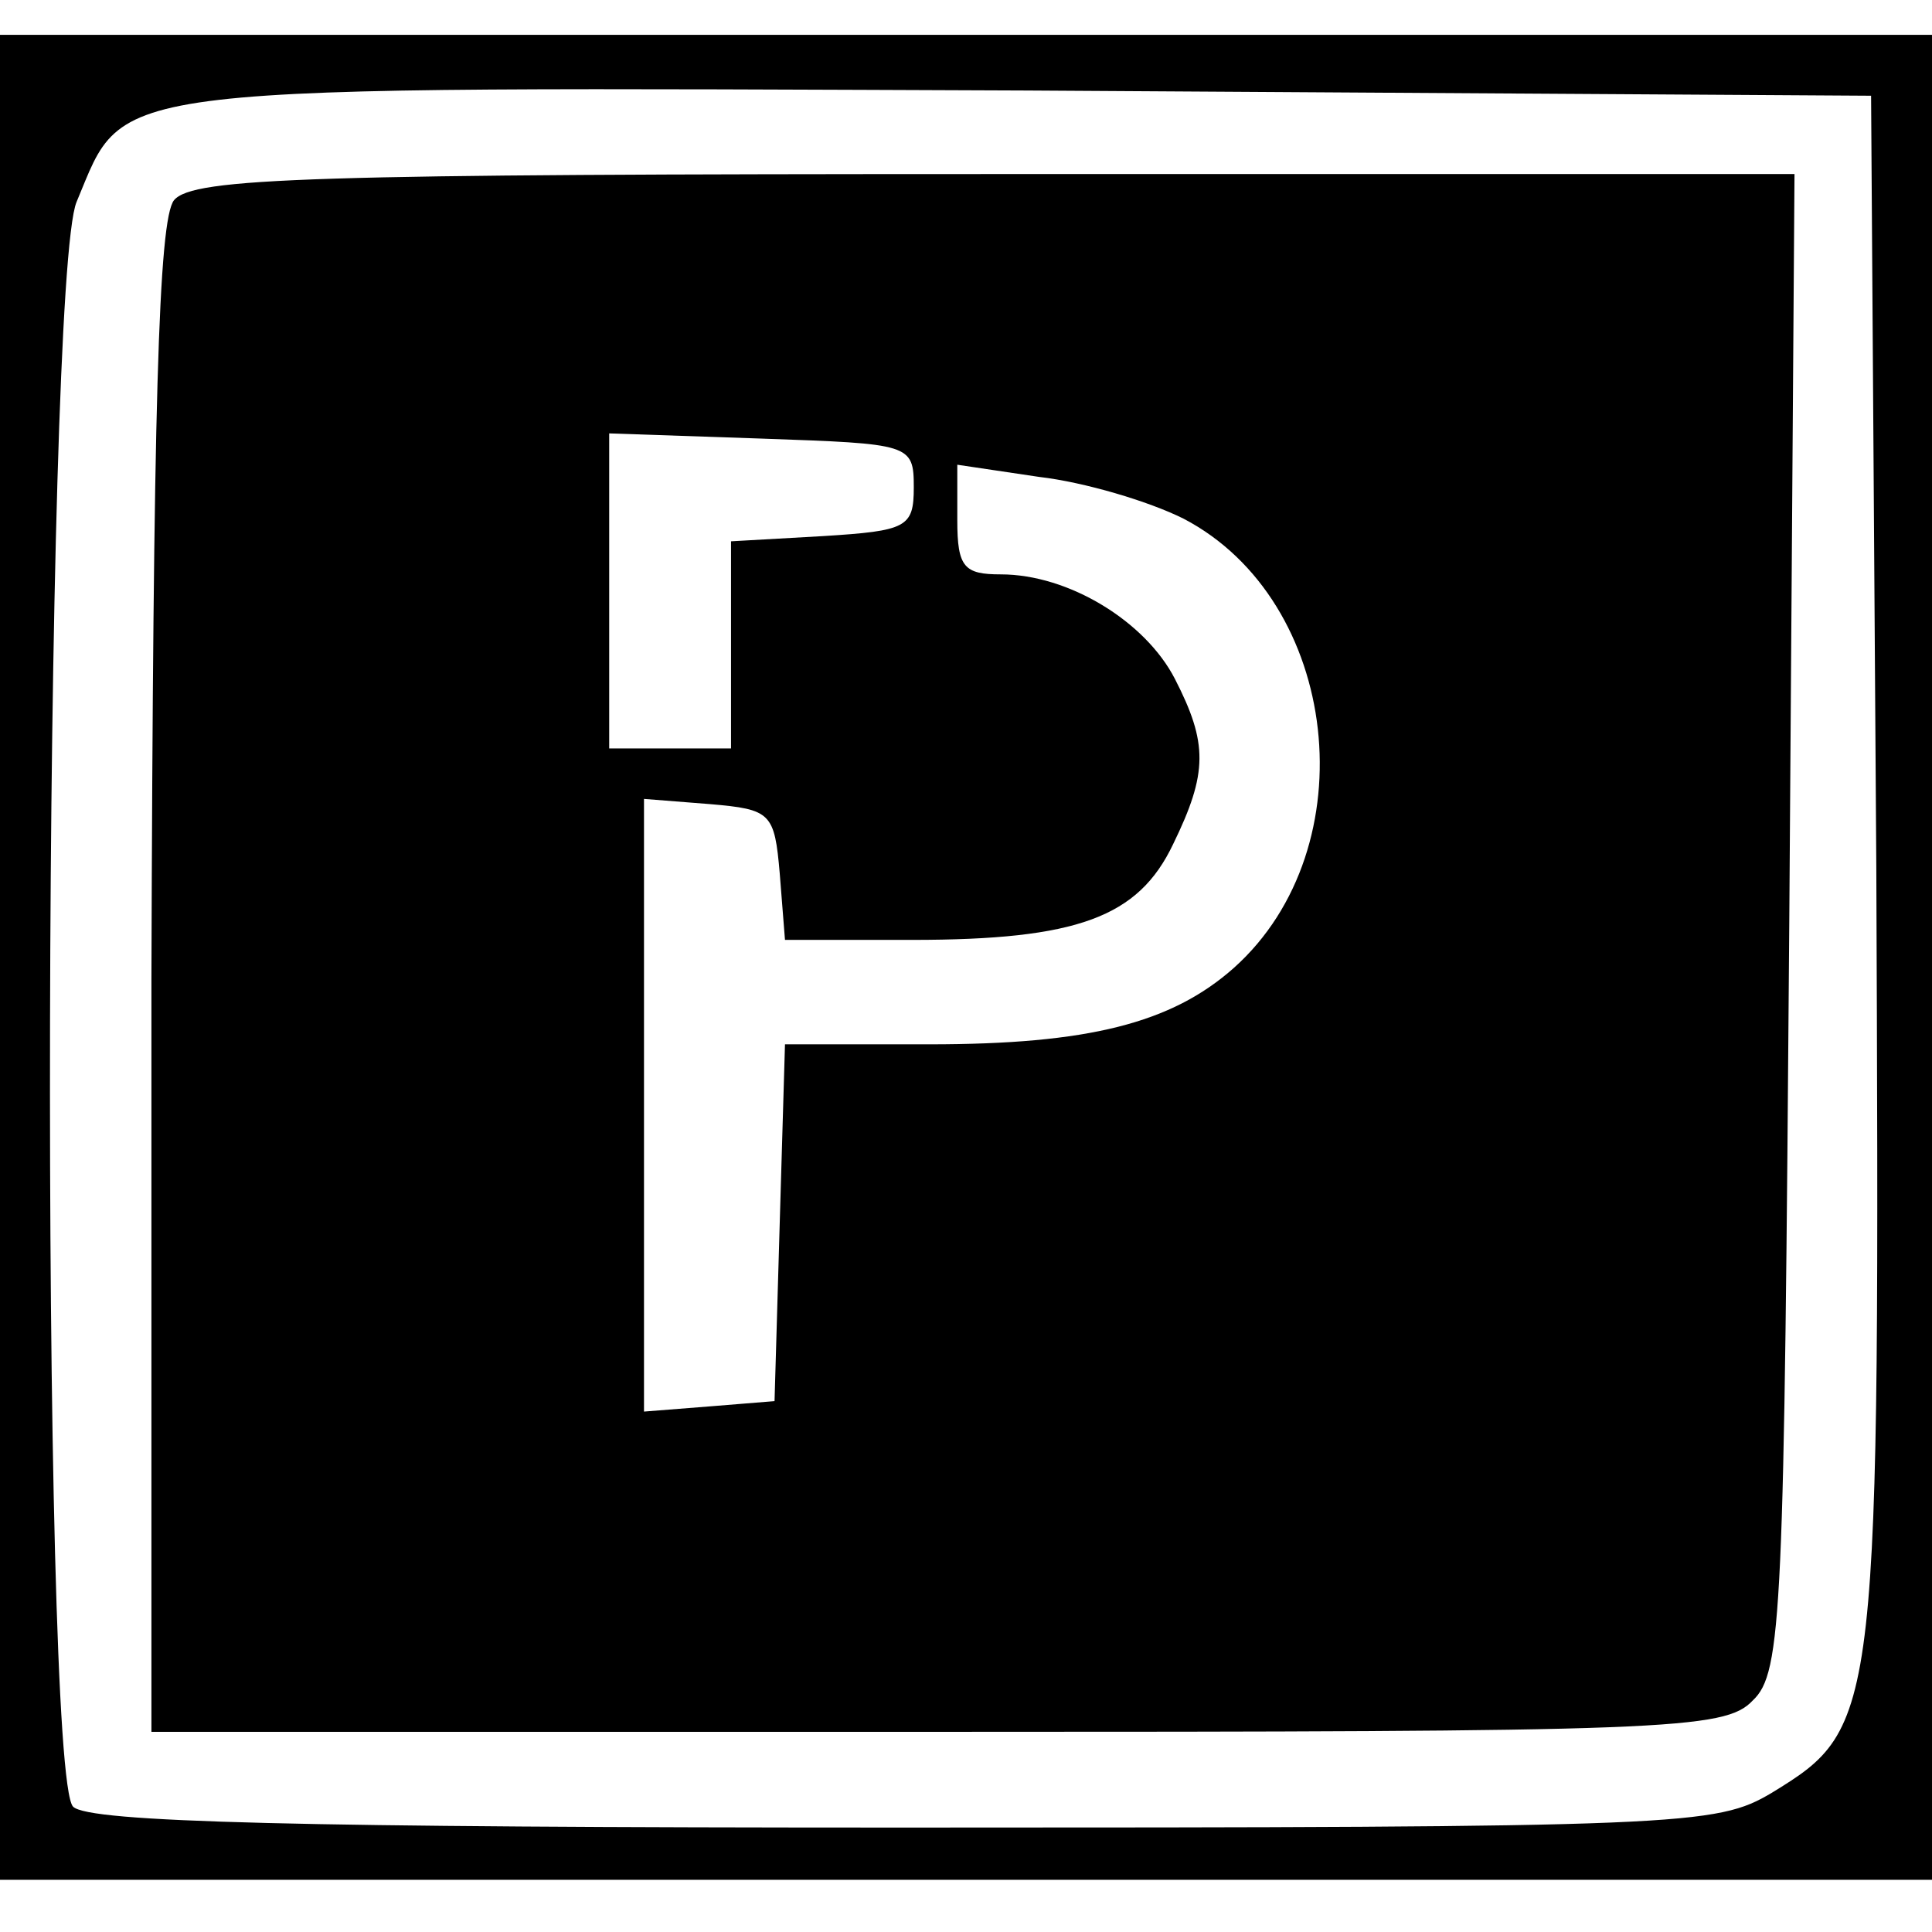
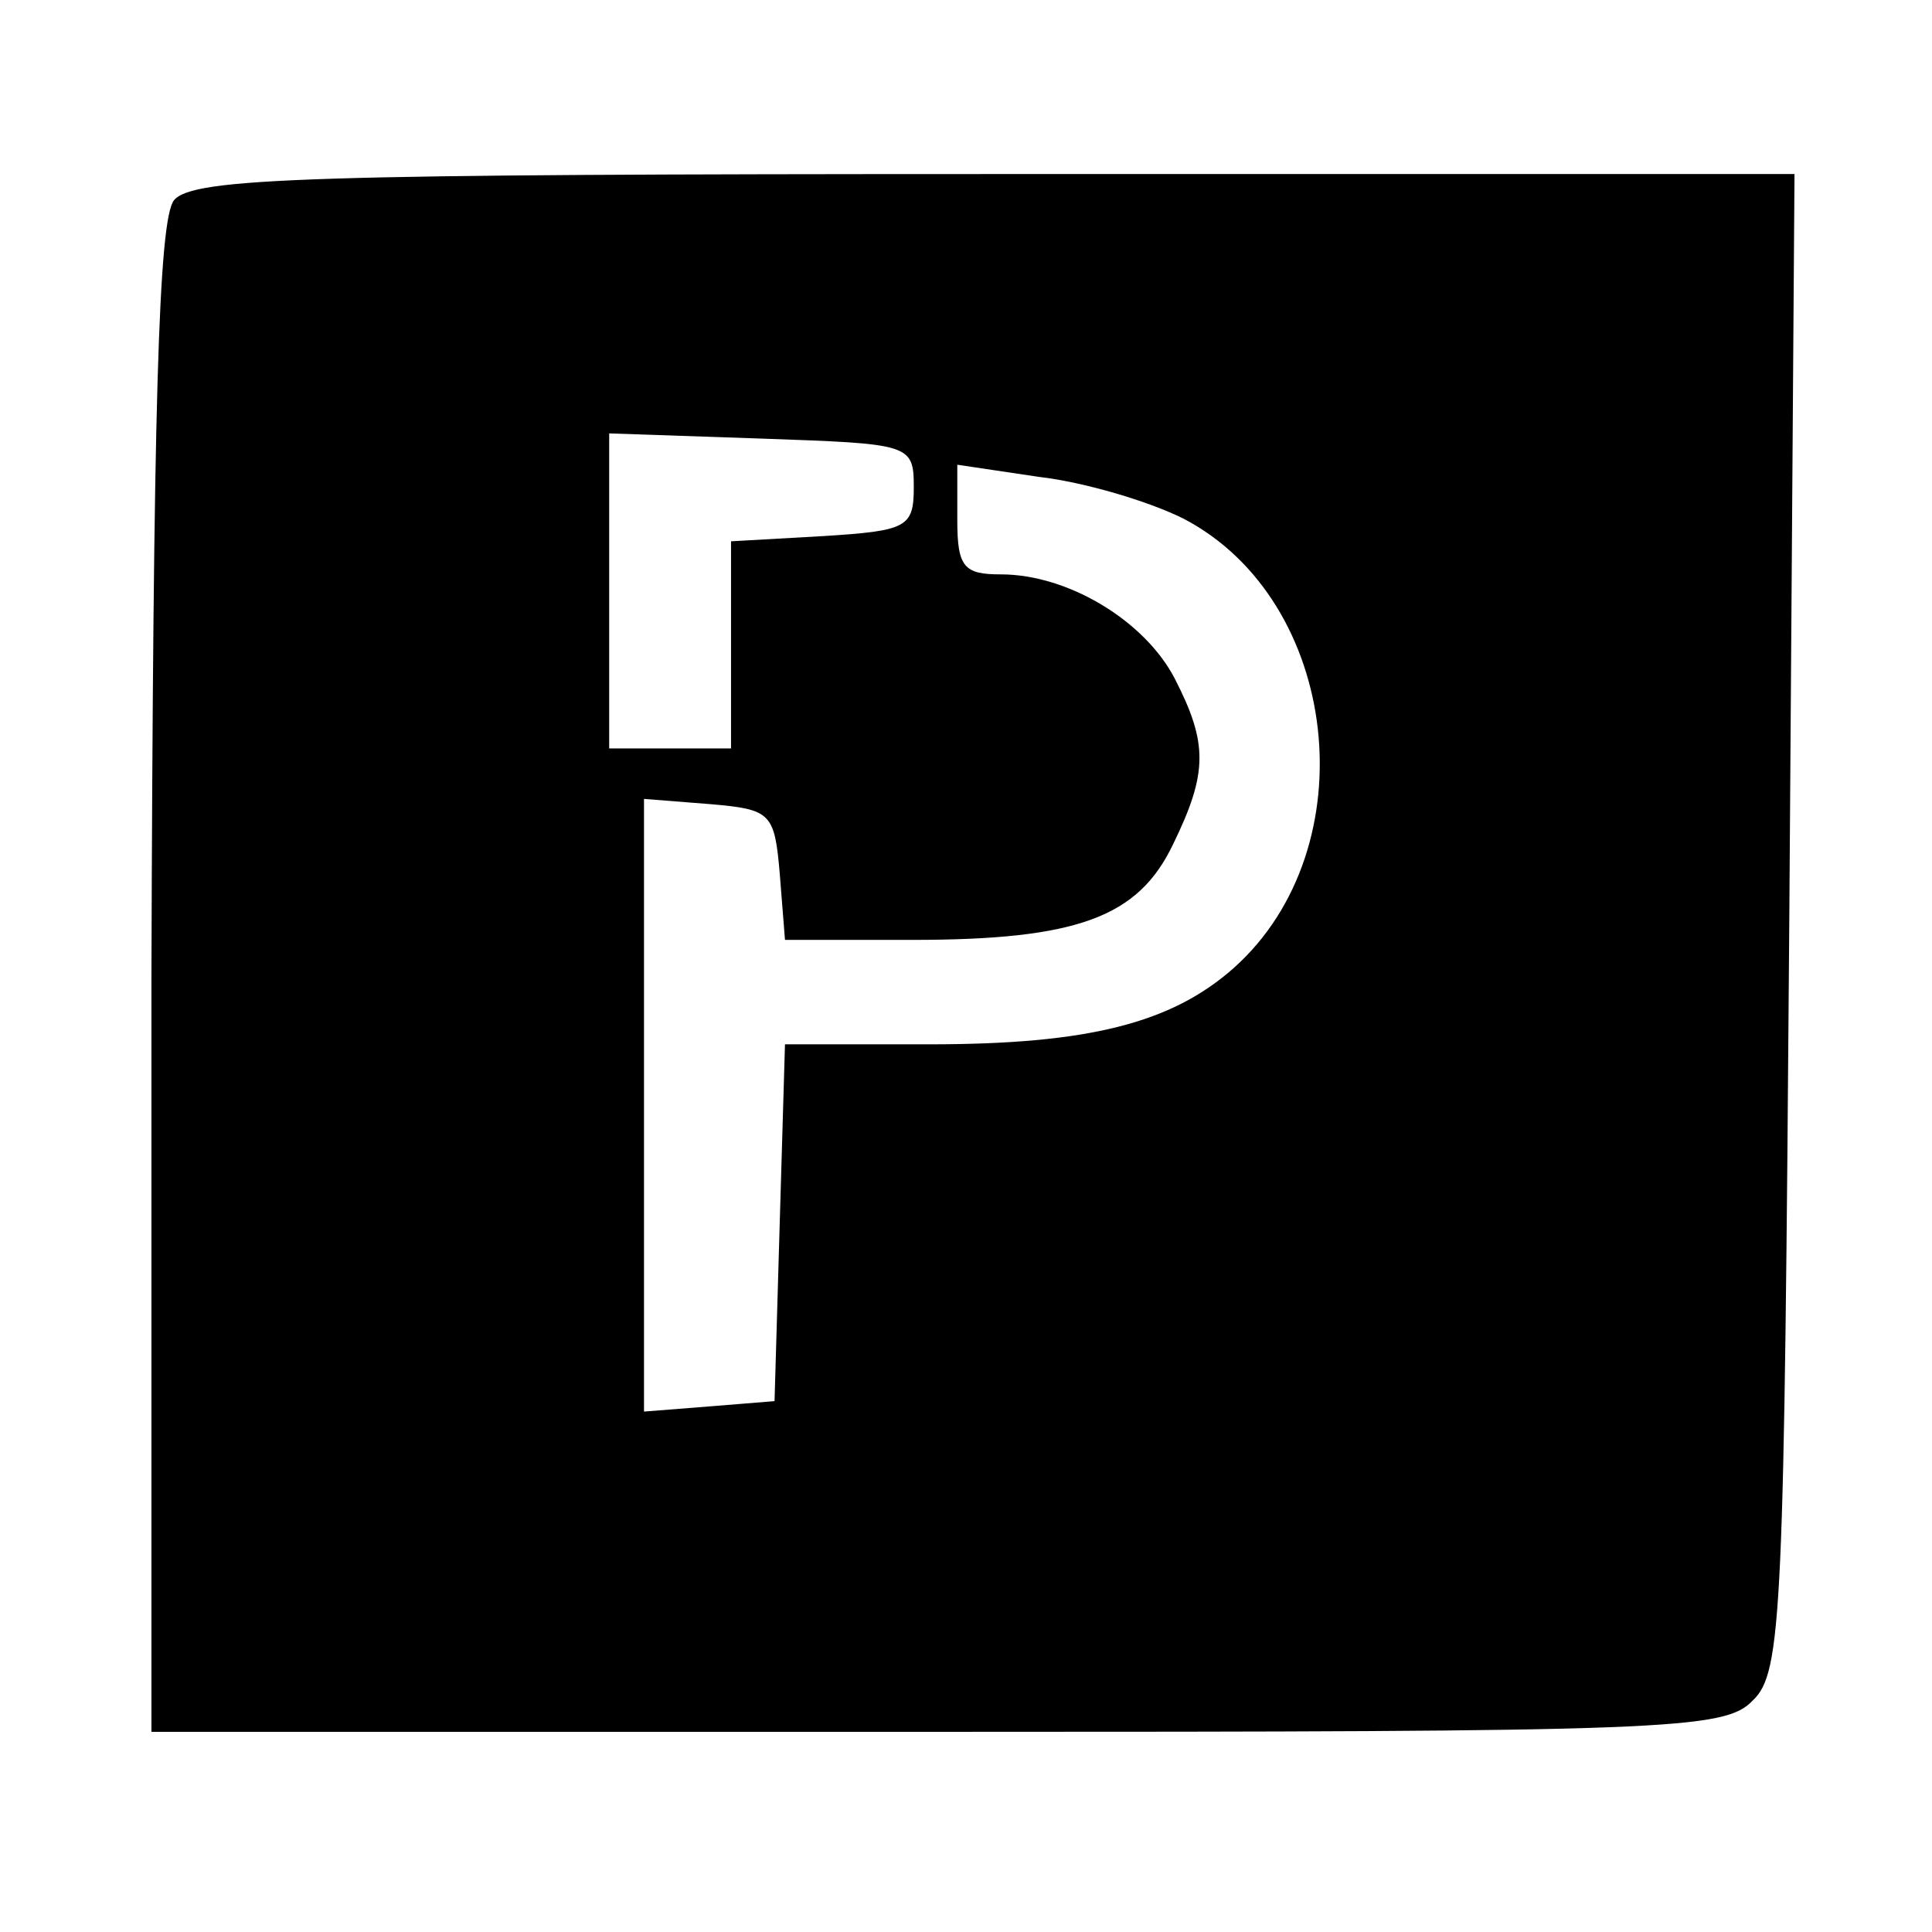
<svg xmlns="http://www.w3.org/2000/svg" version="1.0" width="111pt" height="111pt" viewBox="0 0 111 111" preserveAspectRatio="xMidYMid meet">
  <g transform="translate(0,111) scale(0.1,-0.1)" fill="#000000" stroke="none">
-     <path d="M0 560 l0 -530 555 0 555 0 0 530 0 530 -555 0 -555 0 0 -530z m1078 52 c2 -490 2 -494 -60 -532 -32 -19 -49 -20 -499 -20 -348 0 -468 3 -477 12 -19 19 -17 877 2 922 29 69 7 66 546 64 l485 -3 3 -443z" />
    <path d="M100 995 c-9 -11 -12 -120 -13 -447 l0 -433 451 0 c420 0 453 1 469 18 17 16 18 50 21 447 l3 430 -459 0 c-394 0 -461 -2 -472 -15z m425 -165 c0 -23 -4 -25 -52 -28 l-53 -3 0 -60 0 -59 -35 0 -35 0 0 90 0 91 88 -3 c85 -3 87 -3 87 -28z m155 -18 c90 -47 106 -189 29 -258 -36 -32 -84 -44 -175 -44 l-83 0 -3 -102 -3 -103 -37 -3 -38 -3 0 176 0 176 38 -3 c35 -3 37 -5 40 -40 l3 -38 73 0 c95 0 130 13 150 55 20 41 20 58 1 95 -17 33 -61 60 -100 60 -21 0 -25 4 -25 31 l0 32 47 -7 c26 -3 63 -14 83 -24z" />
  </g>
</svg>